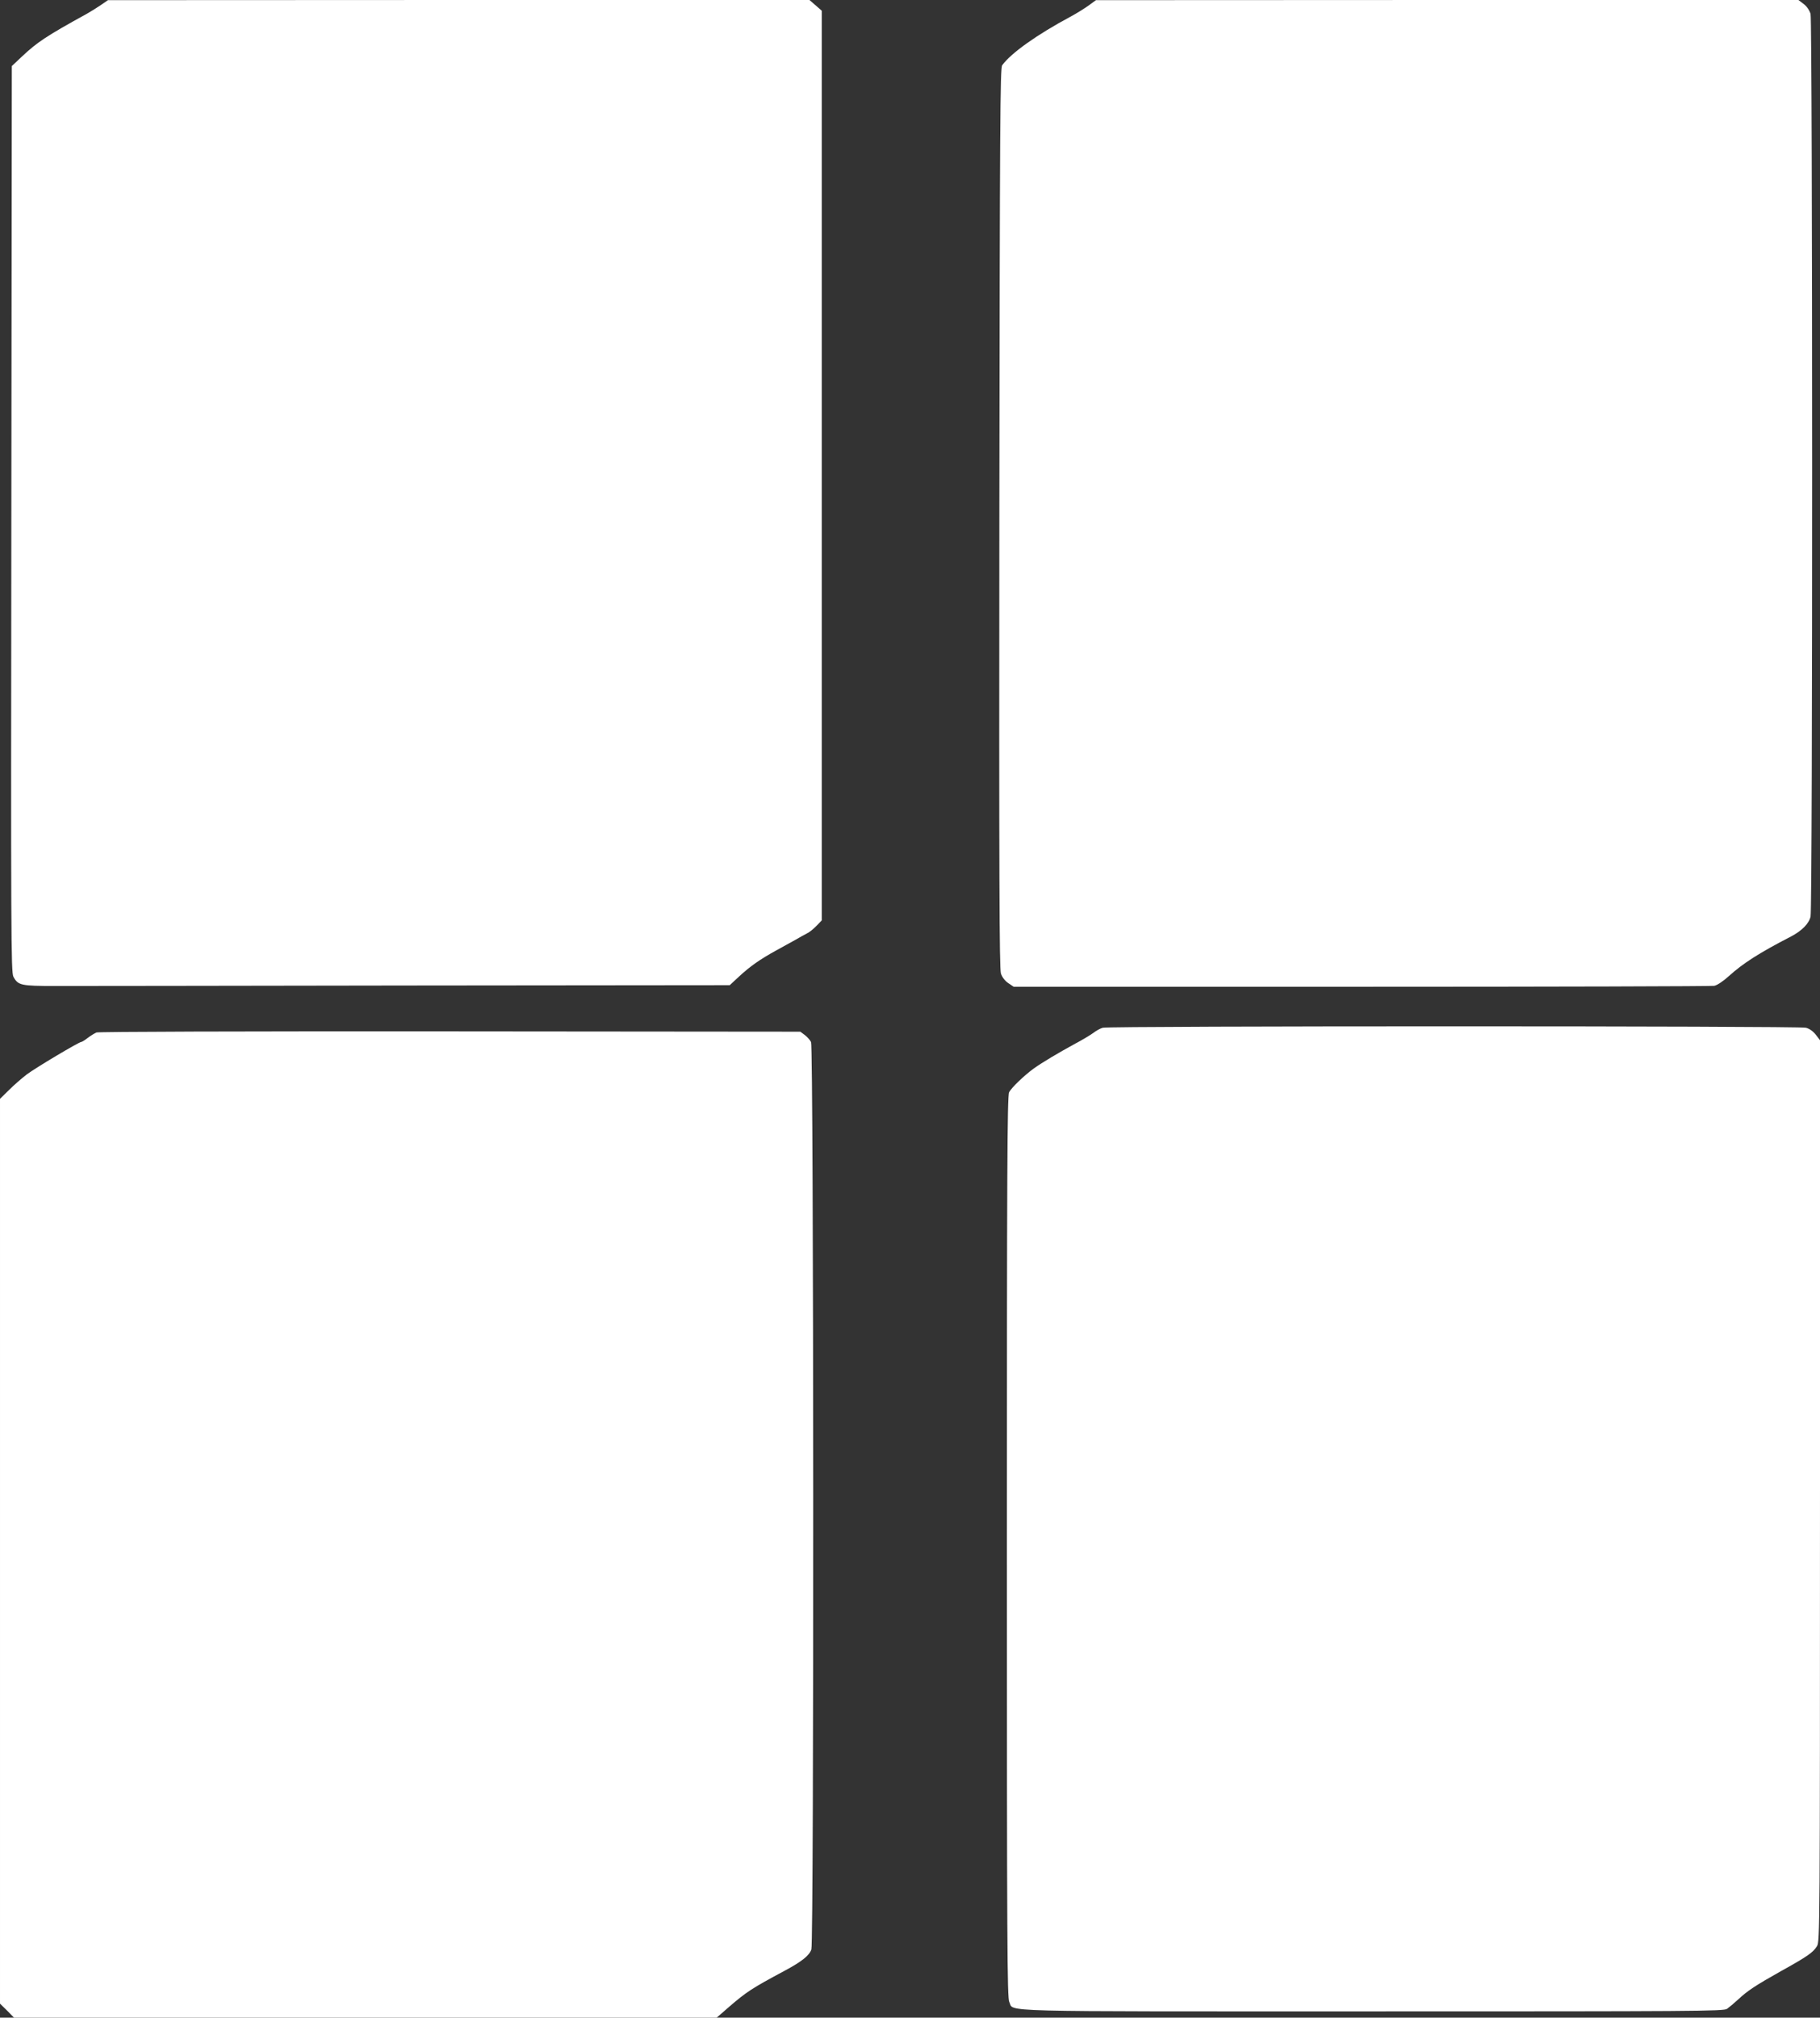
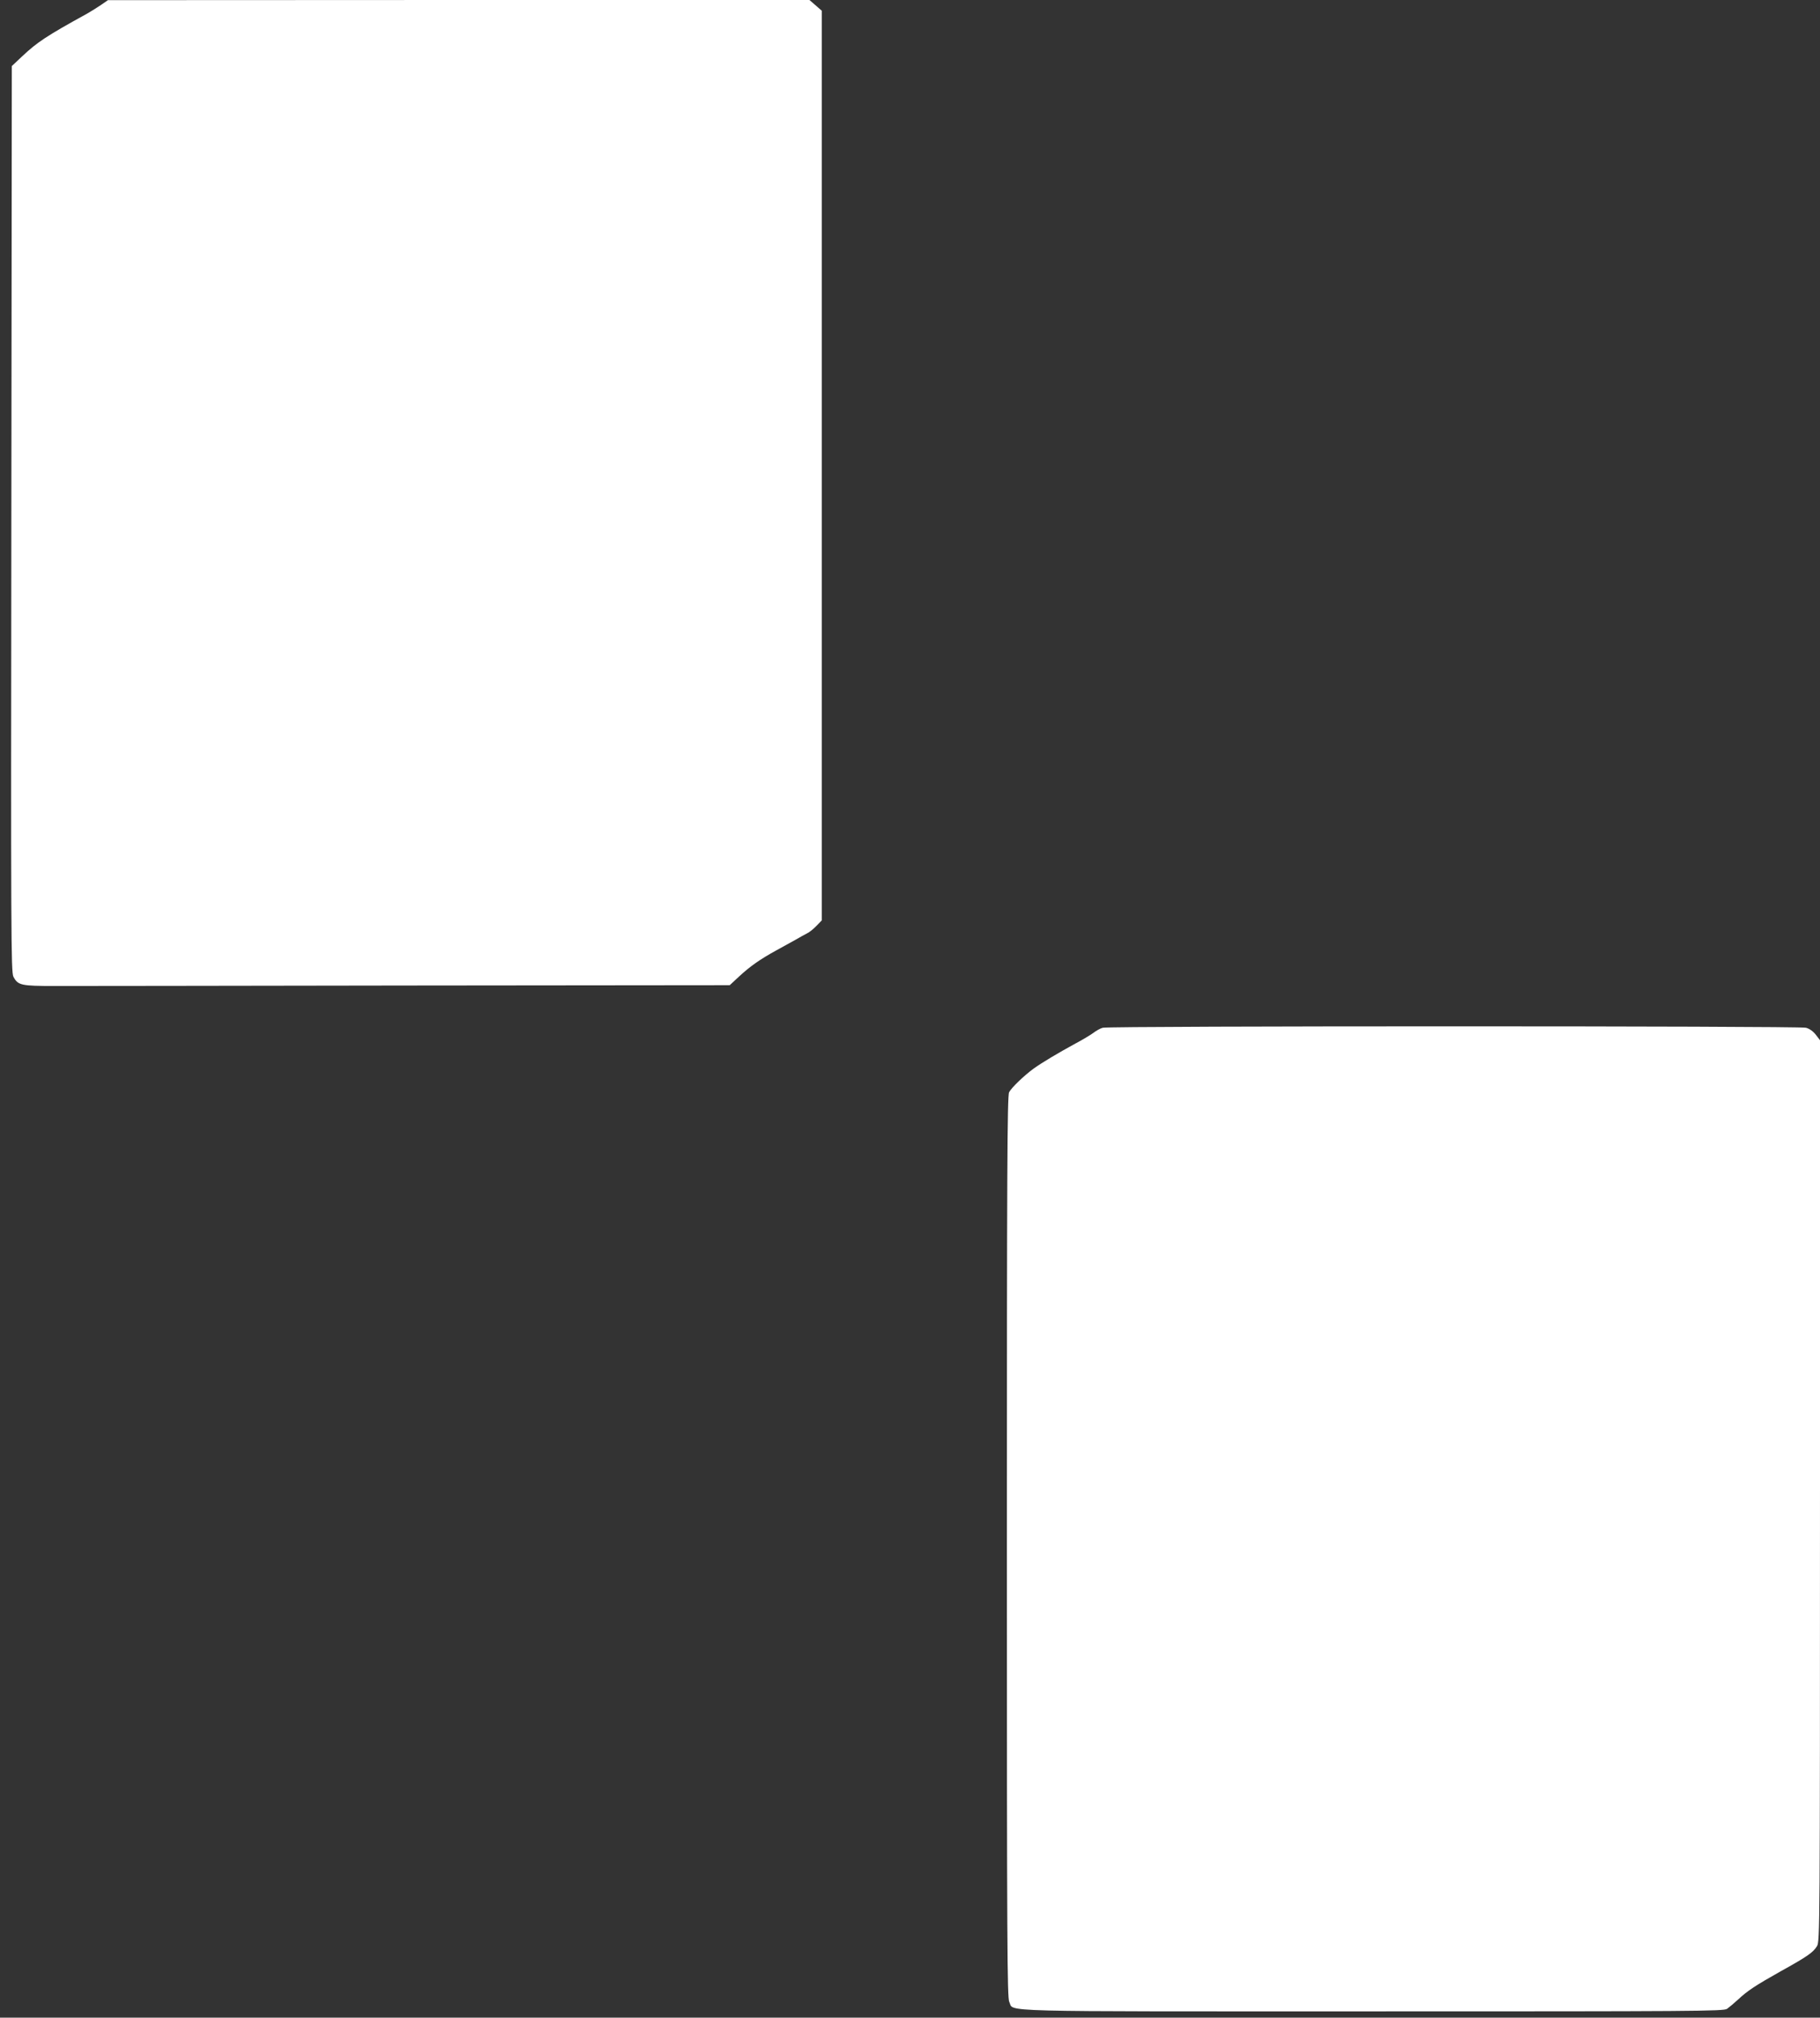
<svg xmlns="http://www.w3.org/2000/svg" version="1.0" width="1155pt" height="1280pt" viewBox="0 0 1155 1280" preserveAspectRatio="xMidYMid meet">
  <rect x="0" y="0" width="1155" height="1280" fill="#333333" stroke="none" />
  <g transform="translate(0,1280) scale(0.1,-0.1)" fill="#ffffff" stroke="none">
    <path d="M640 12768 c-25 -17 -65 -42 -90 -56 -258 -142 -314 -180 -409 -269 l-66 -62 -3 -2873 c-3 -2645 -2 -2875 13 -2904 29 -55 48 -59 264 -59 108 0 1115 1 2239 3 l2043 2 57 53 c71 66 135 111 237 167 44 24 100 55 125 69 25 15 57 32 72 40 15 7 42 29 60 48 l33 34 0 2886 0 2885 -39 34 -39 34 -2226 0 -2226 -1 -45 -31z" />
-     <path d="M6910 12766 c-25 -18 -76 -50 -115 -71 -215 -115 -379 -232 -435 -309 -13 -19 -15 -356 -18 -2873 -2 -2268 0 -2859 10 -2889 8 -24 26 -47 47 -61 l34 -23 2207 0 c1214 0 2222 3 2239 6 19 4 58 30 94 63 90 81 190 145 393 250 69 36 114 82 124 126 14 58 13 5679 0 5727 -7 23 -24 48 -44 63 l-33 25 -2229 0 -2229 -1 -45 -33z" />
    <path d="M6998 6280 c-15 -4 -42 -19 -60 -33 -18 -13 -69 -44 -113 -67 -112 -61 -212 -121 -264 -158 -63 -46 -142 -122 -157 -151 -12 -22 -14 -517 -14 -2884 0 -2535 2 -2861 15 -2887 33 -65 -147 -60 2302 -60 2052 0 2231 1 2253 16 14 10 45 36 70 59 61 57 112 90 270 179 168 93 207 120 231 160 18 30 19 99 19 2889 l0 2858 -26 34 c-16 21 -40 39 -63 45 -44 12 -4422 12 -4463 0z" />
-     <path d="M612 6250 c-13 -6 -38 -21 -56 -35 -18 -14 -36 -25 -40 -25 -15 0 -293 -166 -346 -206 -30 -23 -81 -67 -112 -98 l-58 -57 0 -2870 0 -2870 45 -44 44 -45 2230 0 2229 0 78 68 c113 97 143 117 354 230 108 58 156 96 169 135 17 47 15 5724 -2 5756 -6 13 -25 34 -40 45 l-28 21 -2222 2 c-1344 1 -2231 -2 -2245 -7z" />
  </g>
</svg>